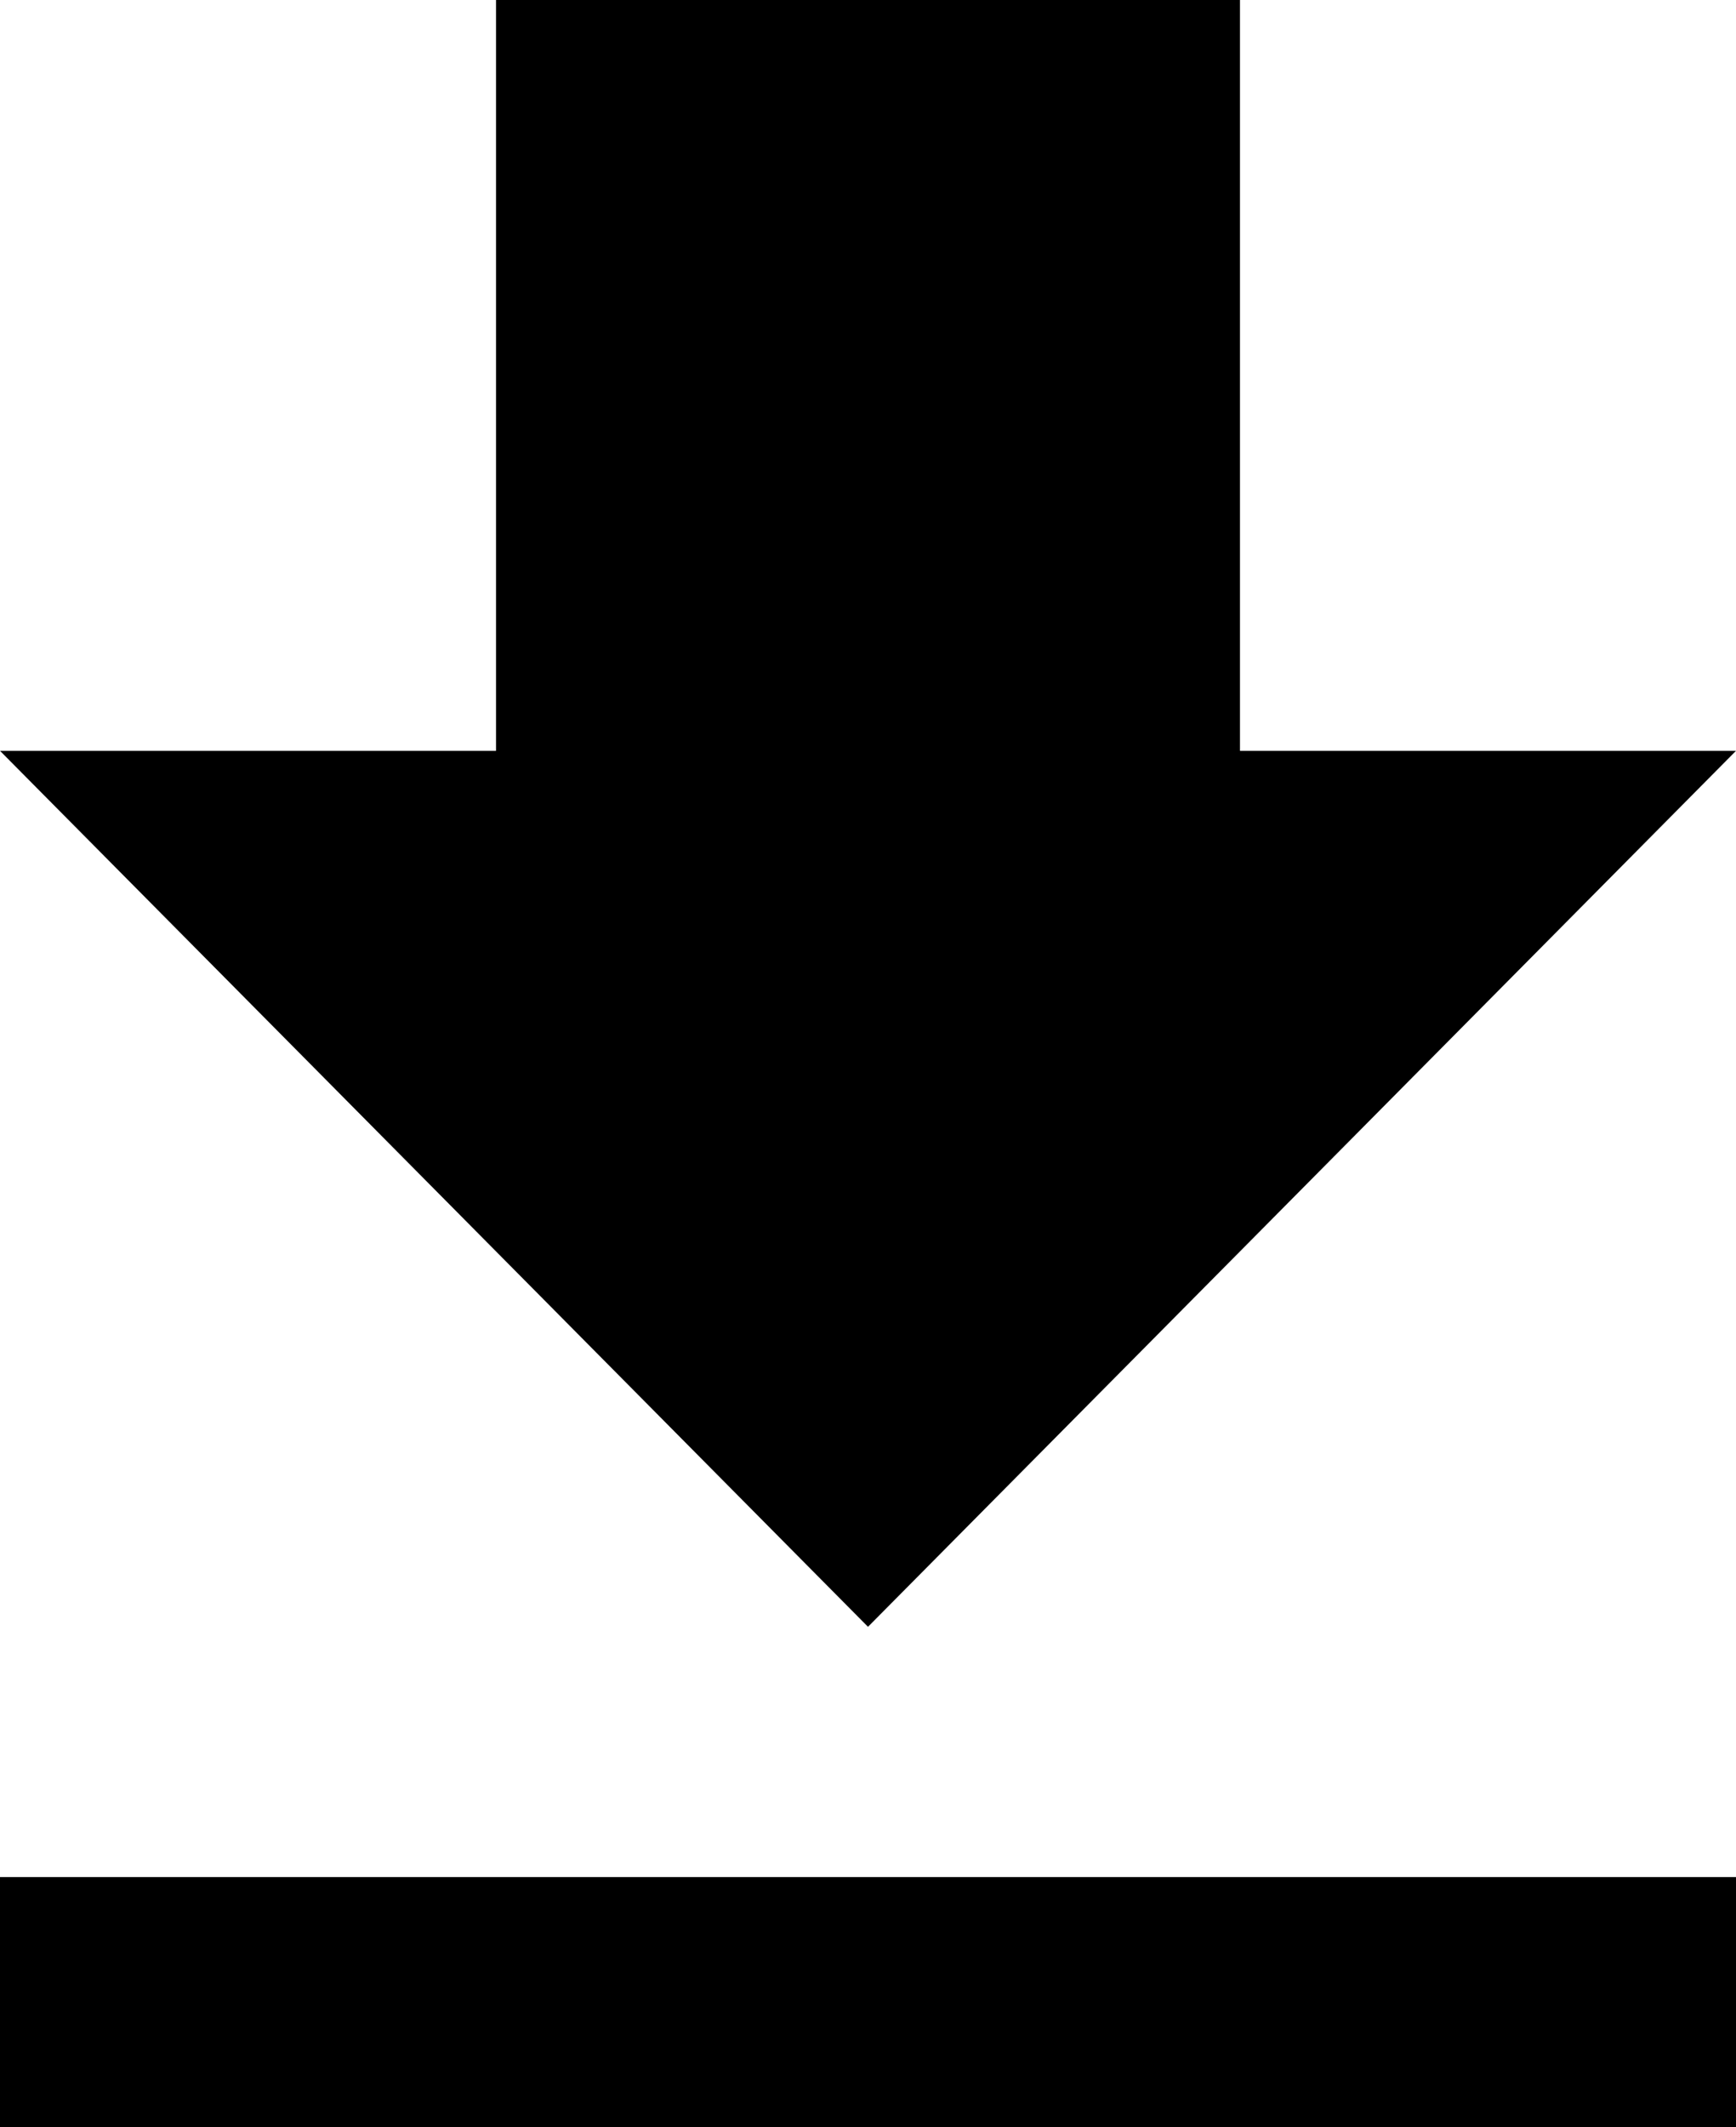
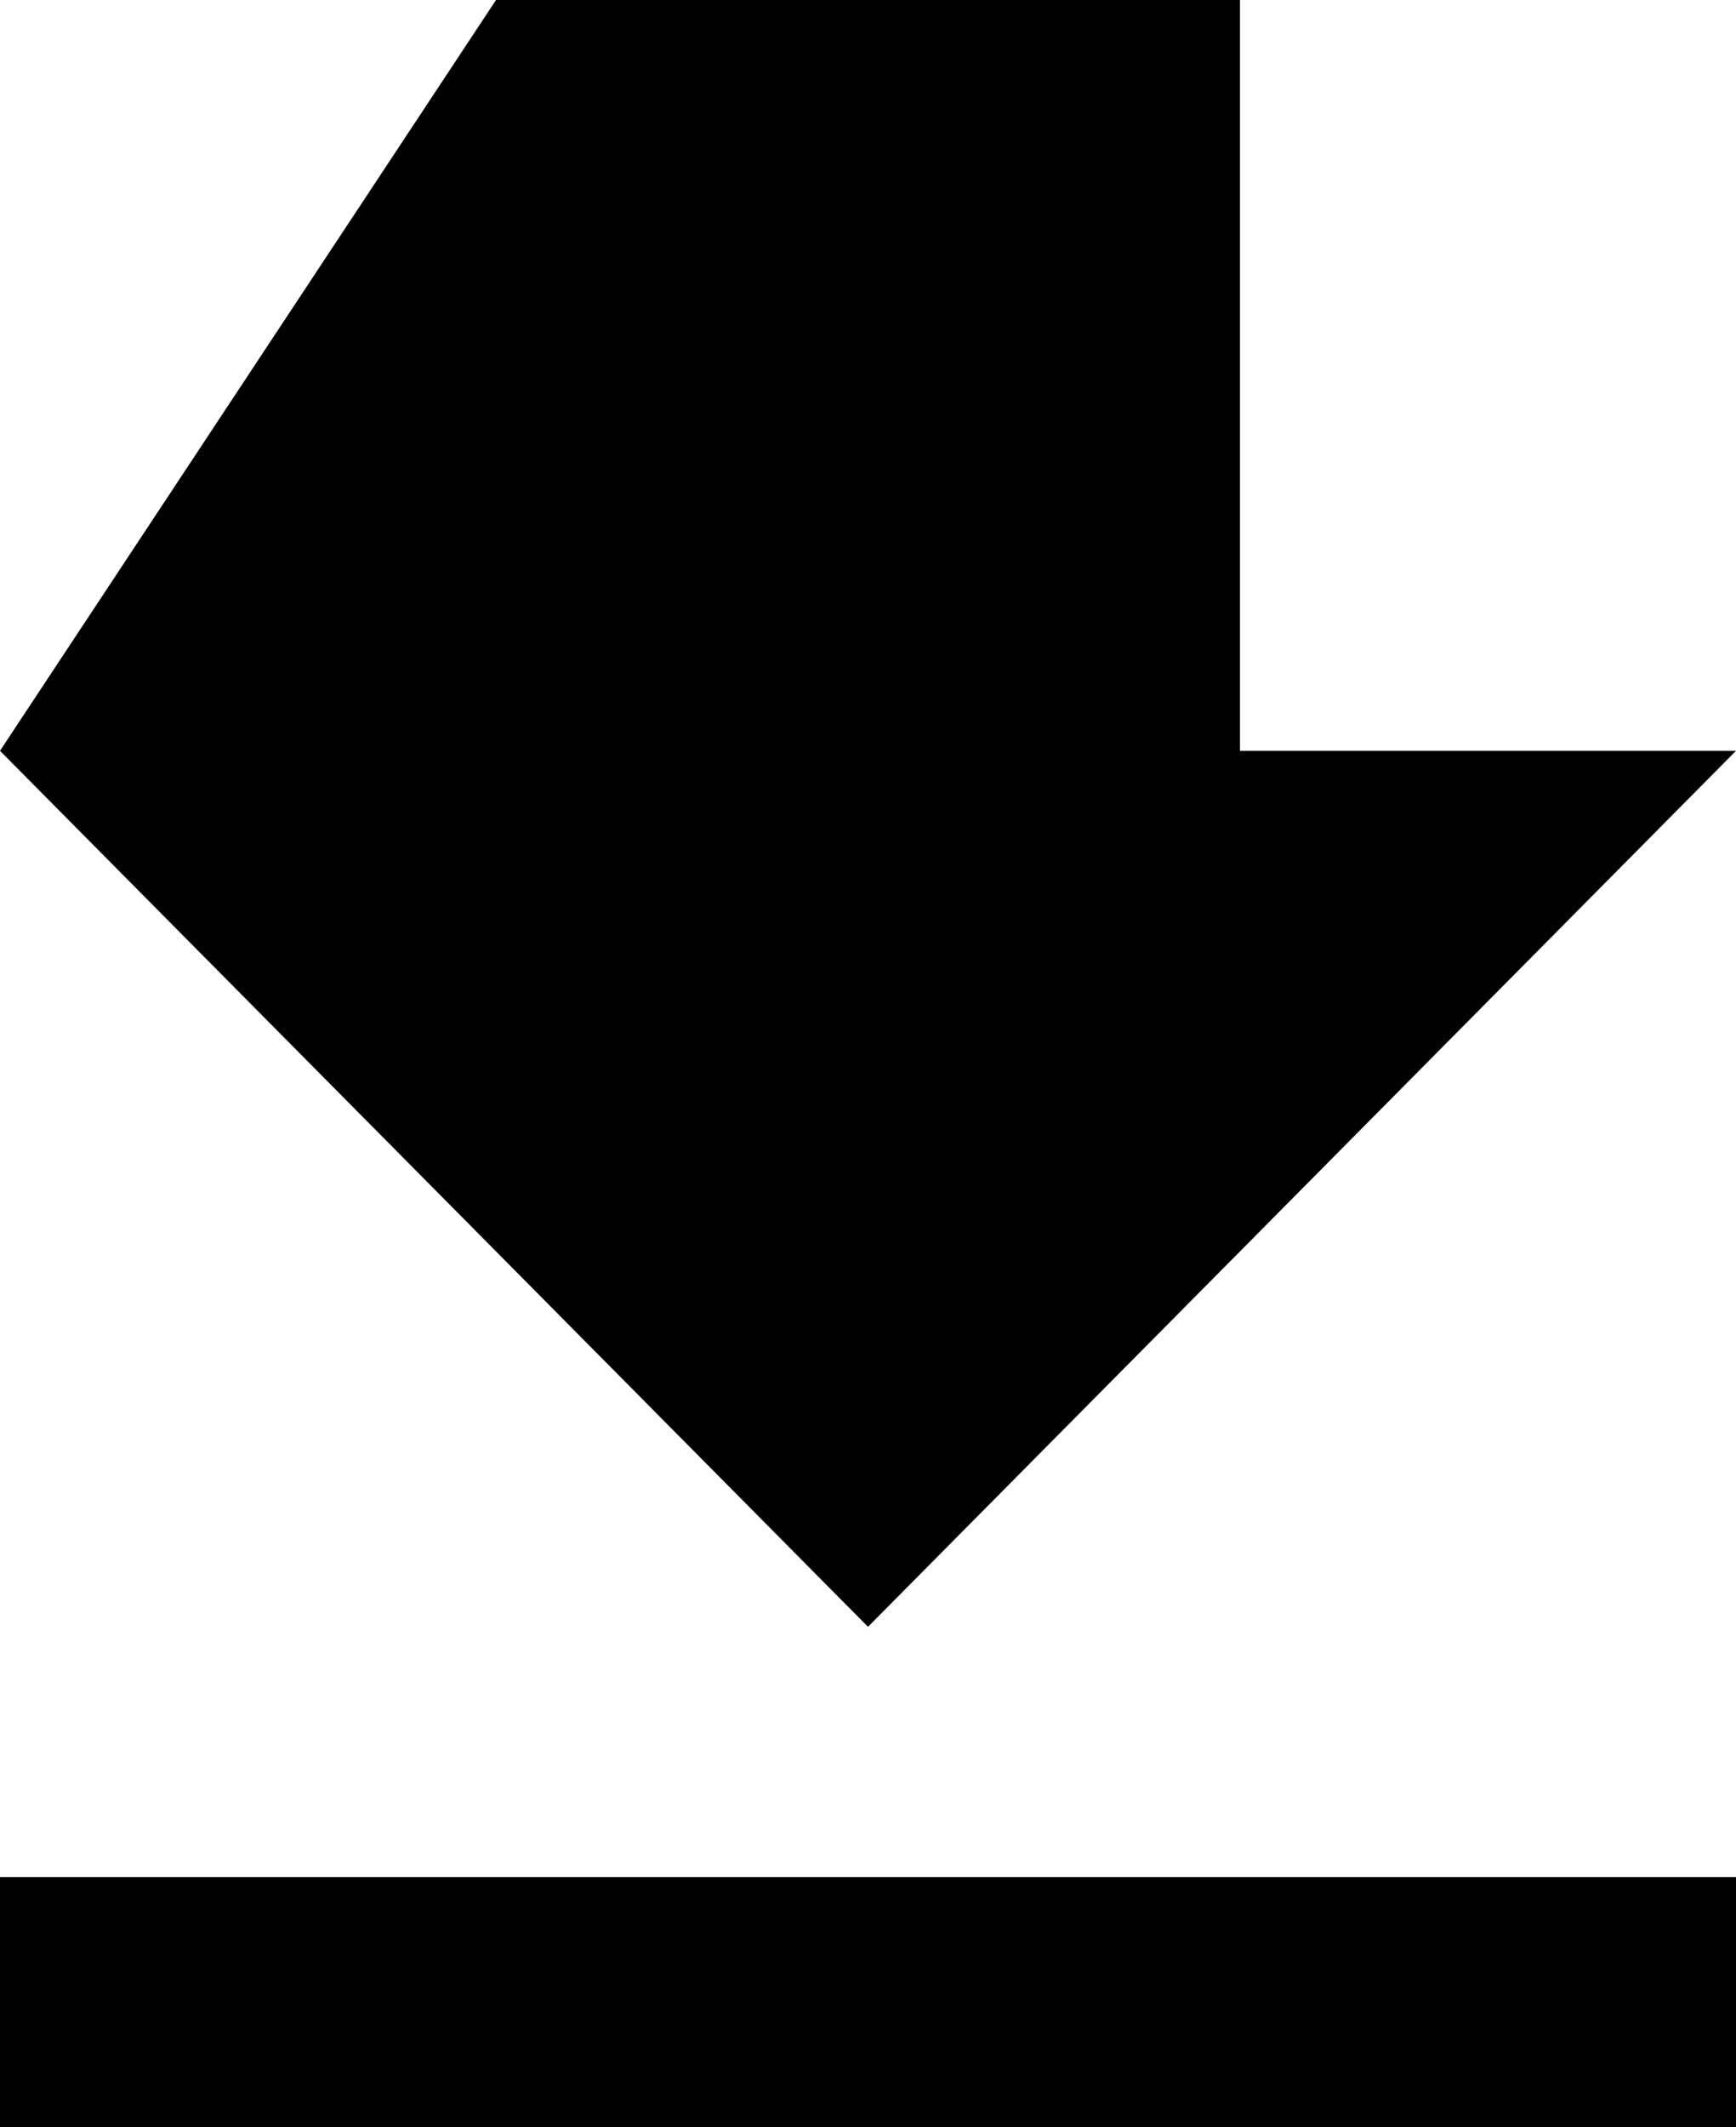
<svg xmlns="http://www.w3.org/2000/svg" width="40px" height="49px" viewBox="0 0 40 49" version="1.1">
  <title>download</title>
  <g id="Page-1" stroke="none" stroke-width="1" fill="none" fill-rule="evenodd">
    <g id="Artboard-Copy-2" transform="translate(-755, -2090)" fill="#000000" fill-rule="nonzero">
      <g id="download" transform="translate(755, 2090)">
-         <path d="M0,49 L40,49 L40,43.235 L0,43.235 M40,17.294 L28.571,17.294 L28.571,0 L11.429,0 L11.429,17.294 L0,17.294 L20,37.471 L40,17.294 Z" id="Shape" />
+         <path d="M0,49 L40,49 L40,43.235 L0,43.235 M40,17.294 L28.571,17.294 L28.571,0 L11.429,0 L0,17.294 L20,37.471 L40,17.294 Z" id="Shape" />
      </g>
    </g>
  </g>
</svg>